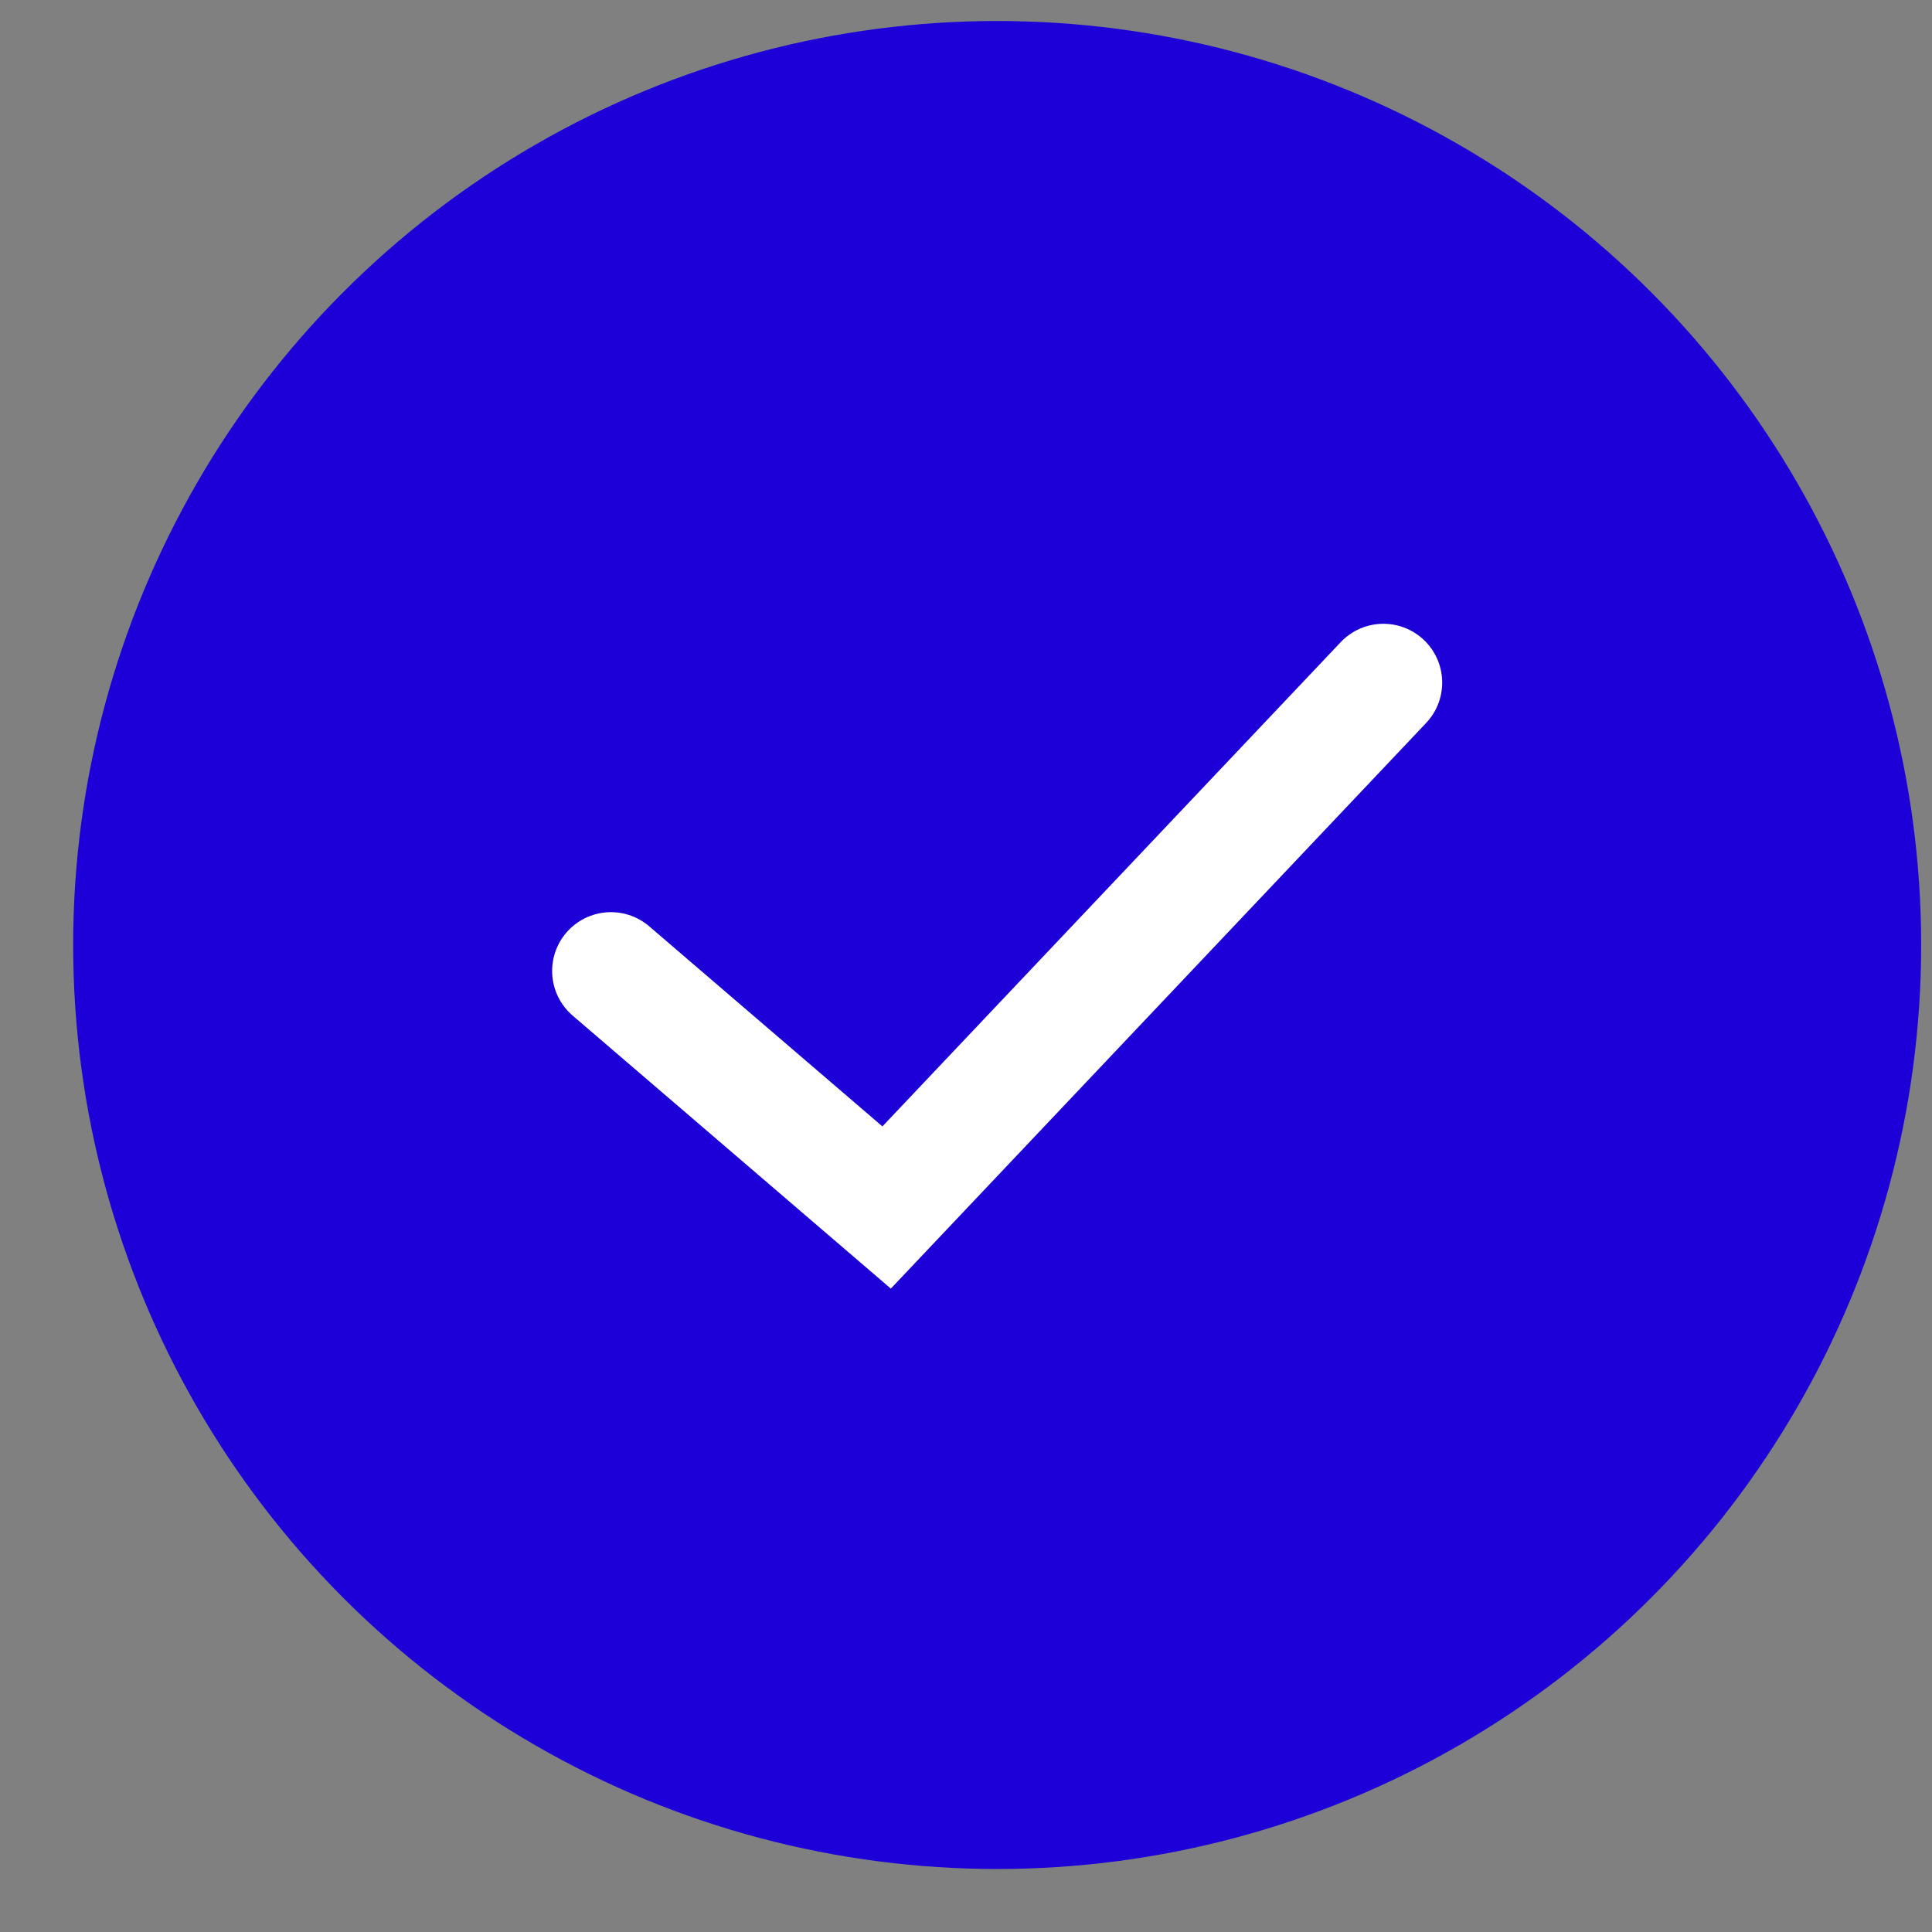
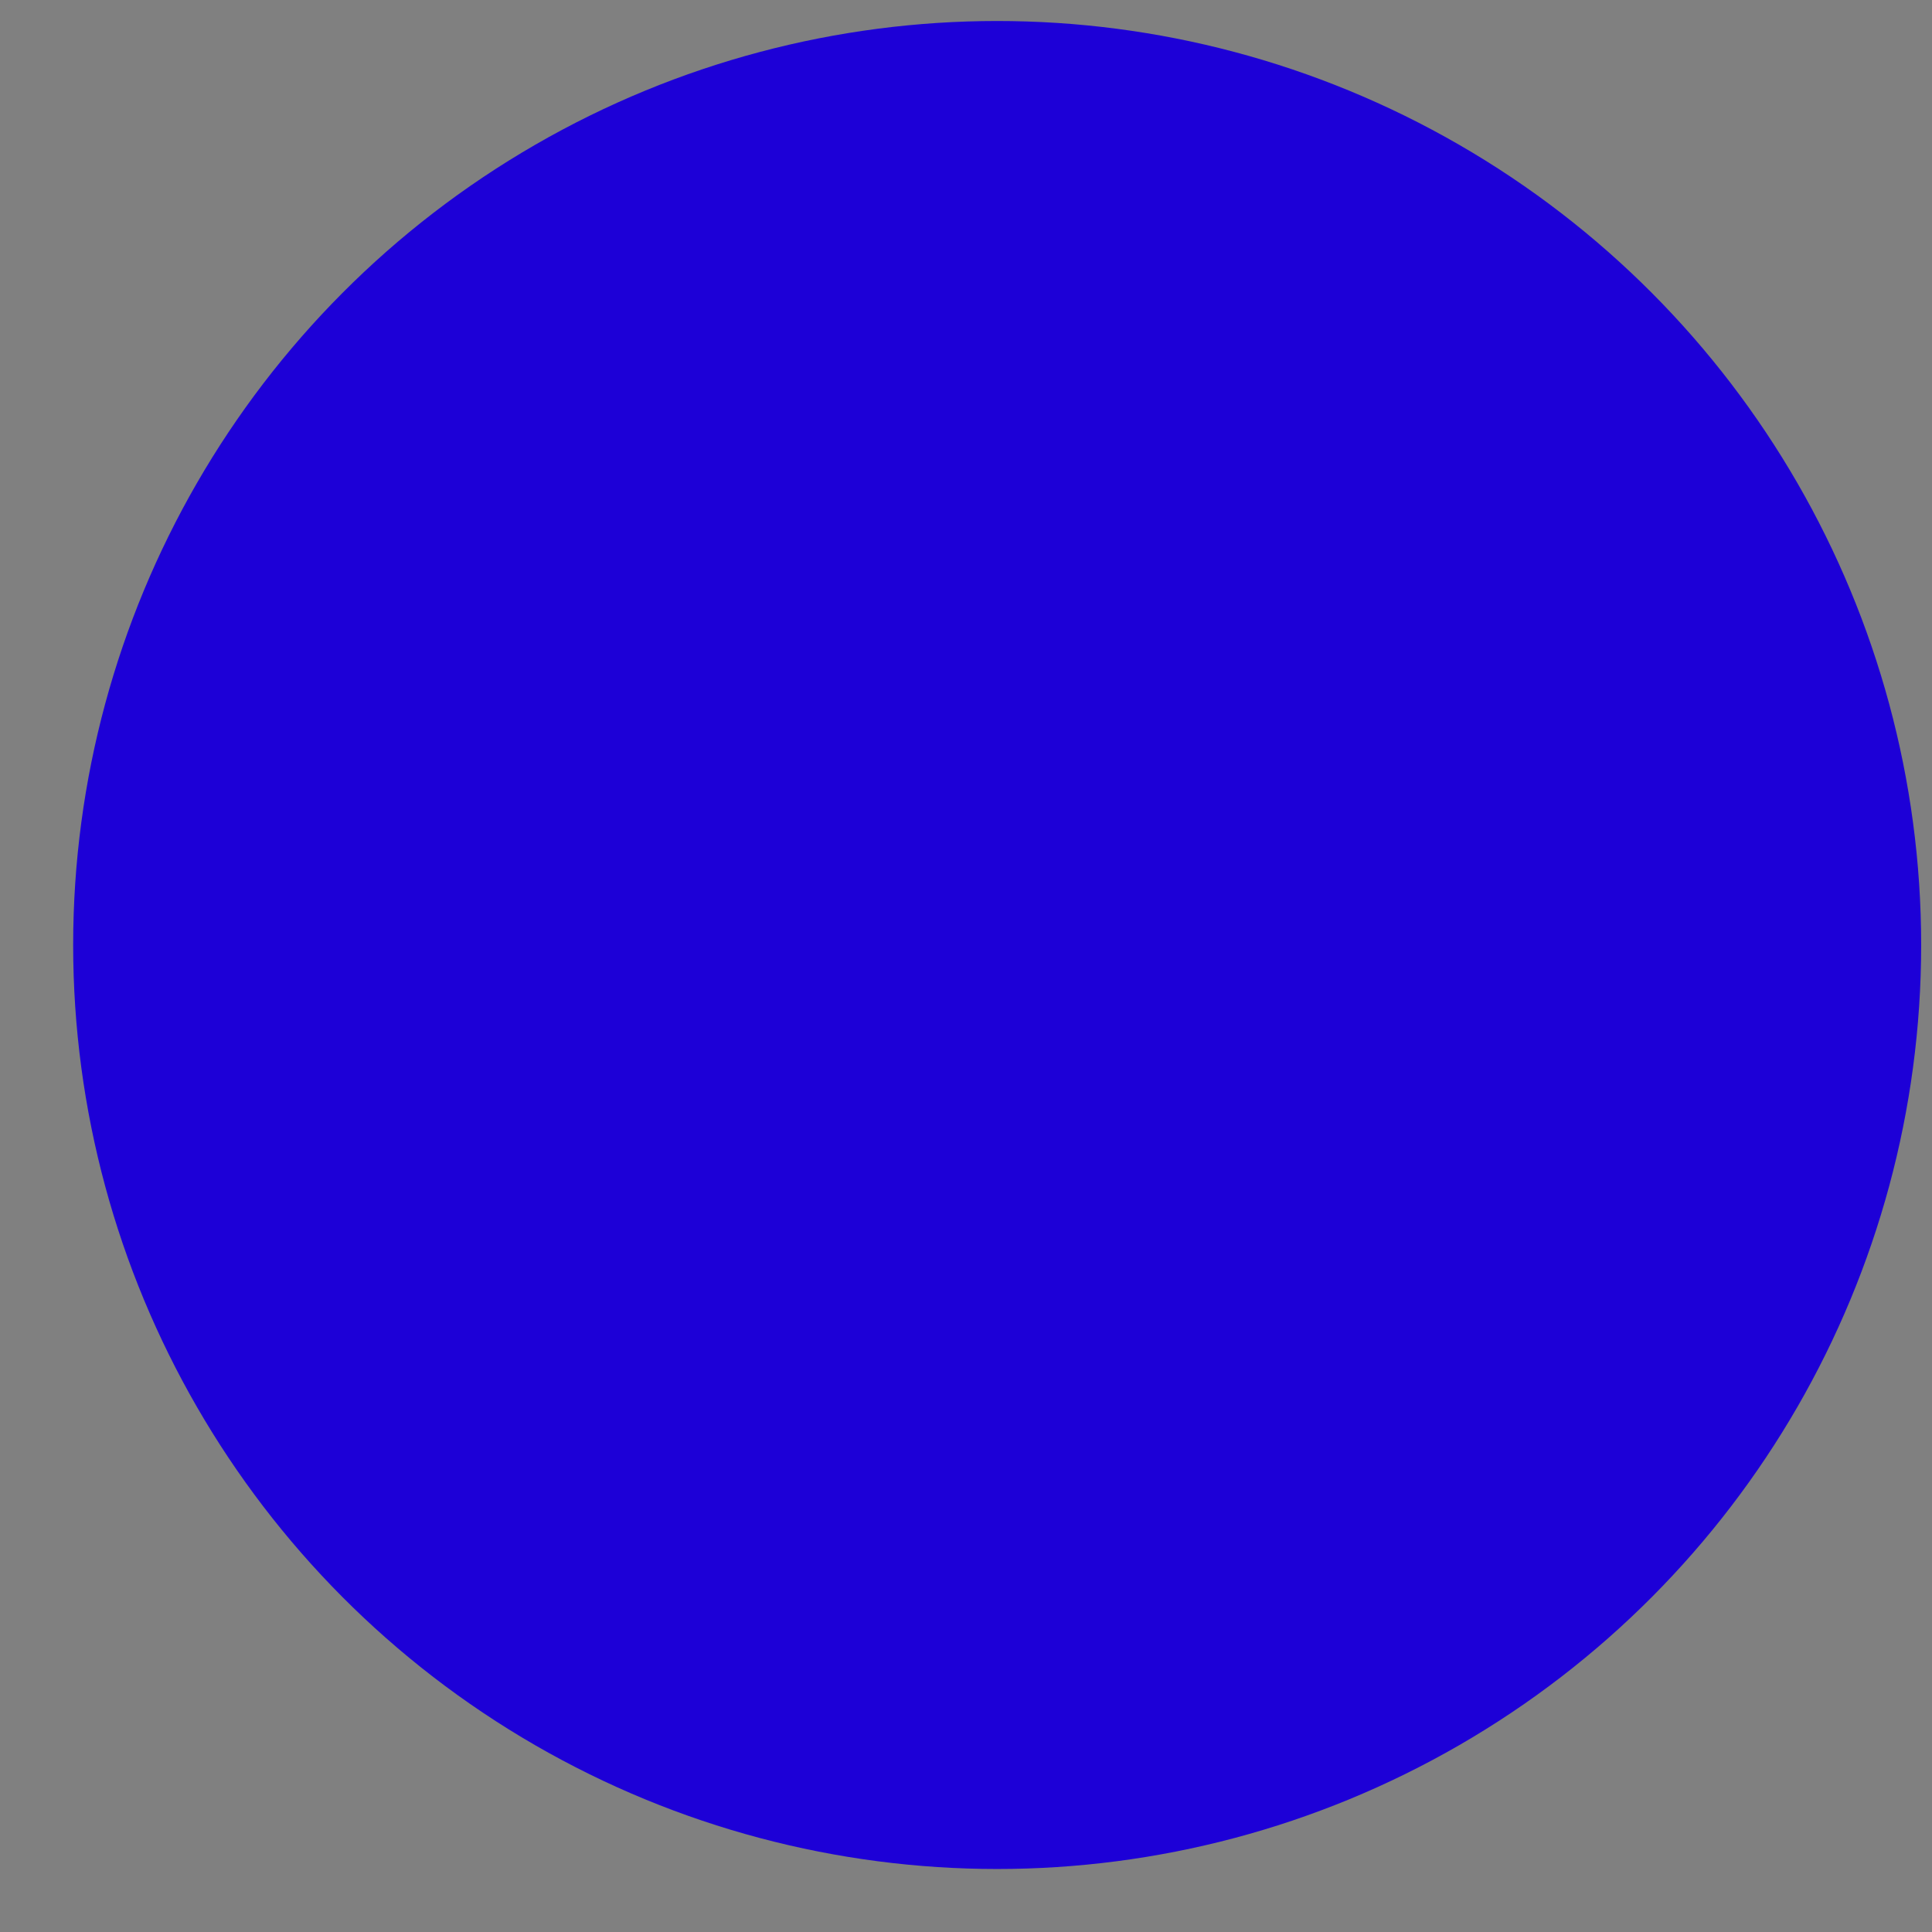
<svg xmlns="http://www.w3.org/2000/svg" width="23" height="23" viewBox="0 0 23 23" fill="none">
  <rect x="0" y="0" width="23" height="23" fill="#808080" stroke="none" />
  <circle cx="11.871" cy="11.25" r="11" fill="#1D00D7" />
-   <path d="M7.273 11.559L10.555 14.375L16.469 8.126" stroke="white" stroke-width="1.4" stroke-linecap="round" />
</svg>